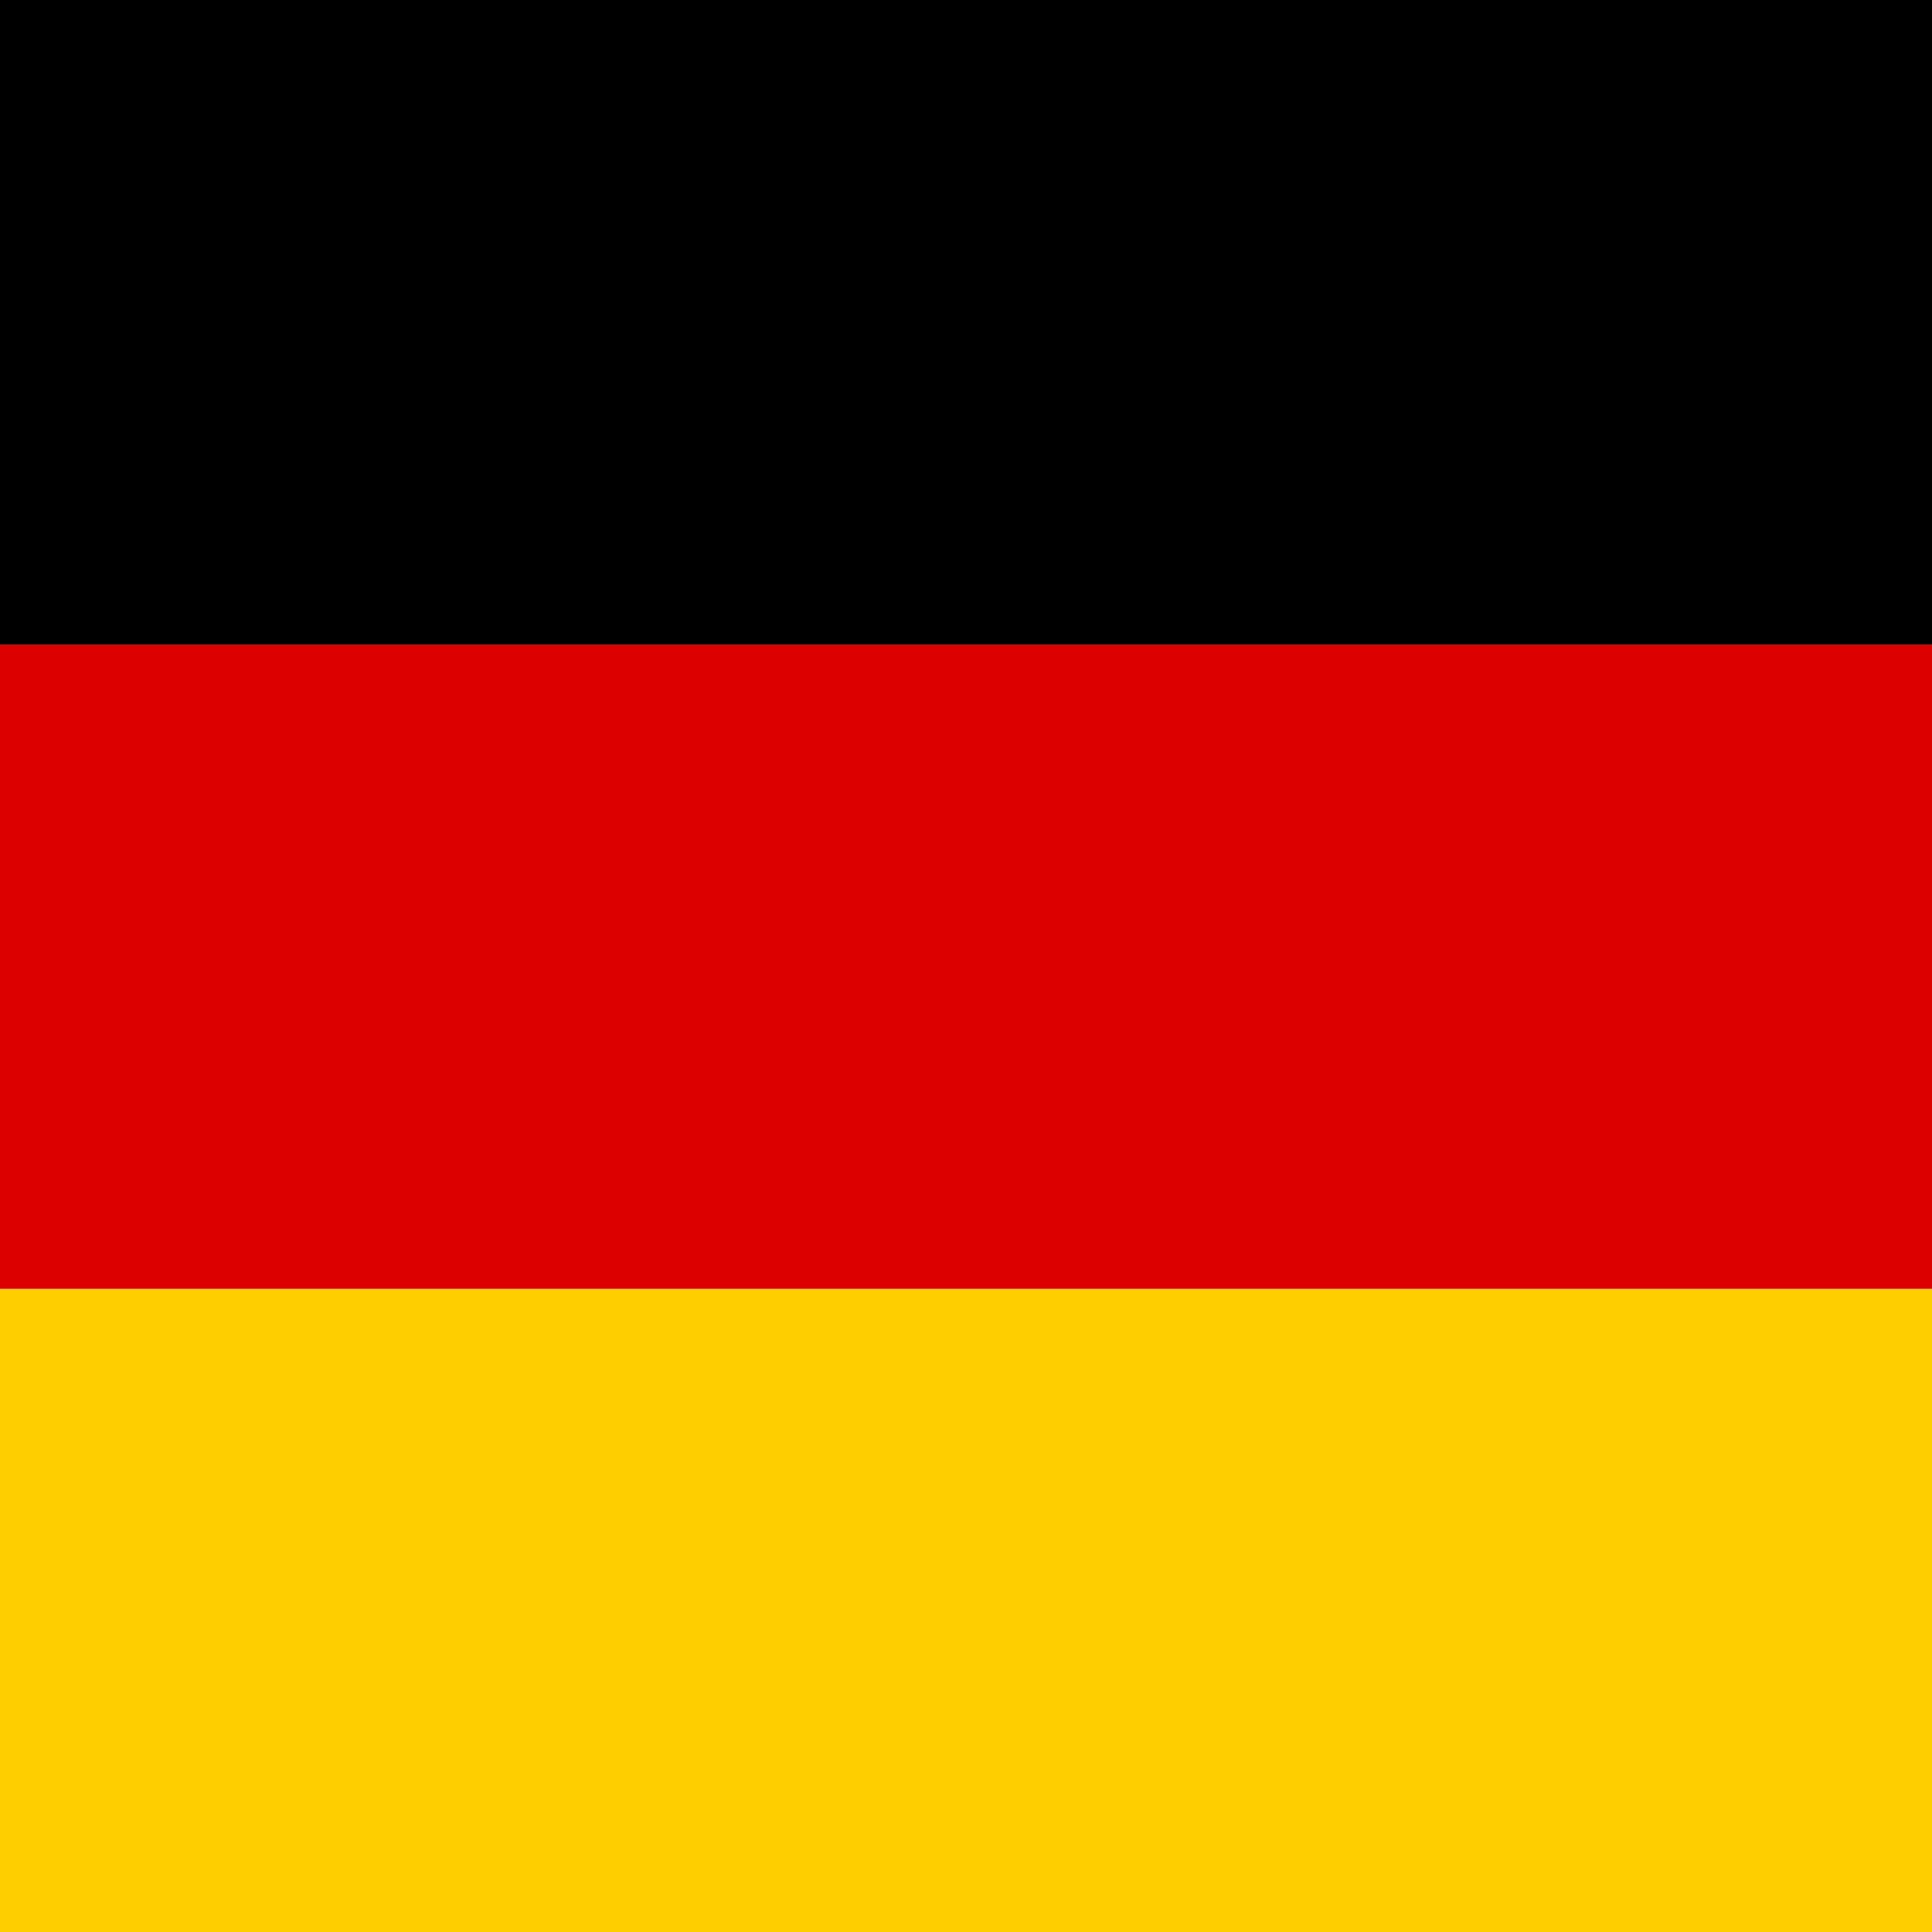
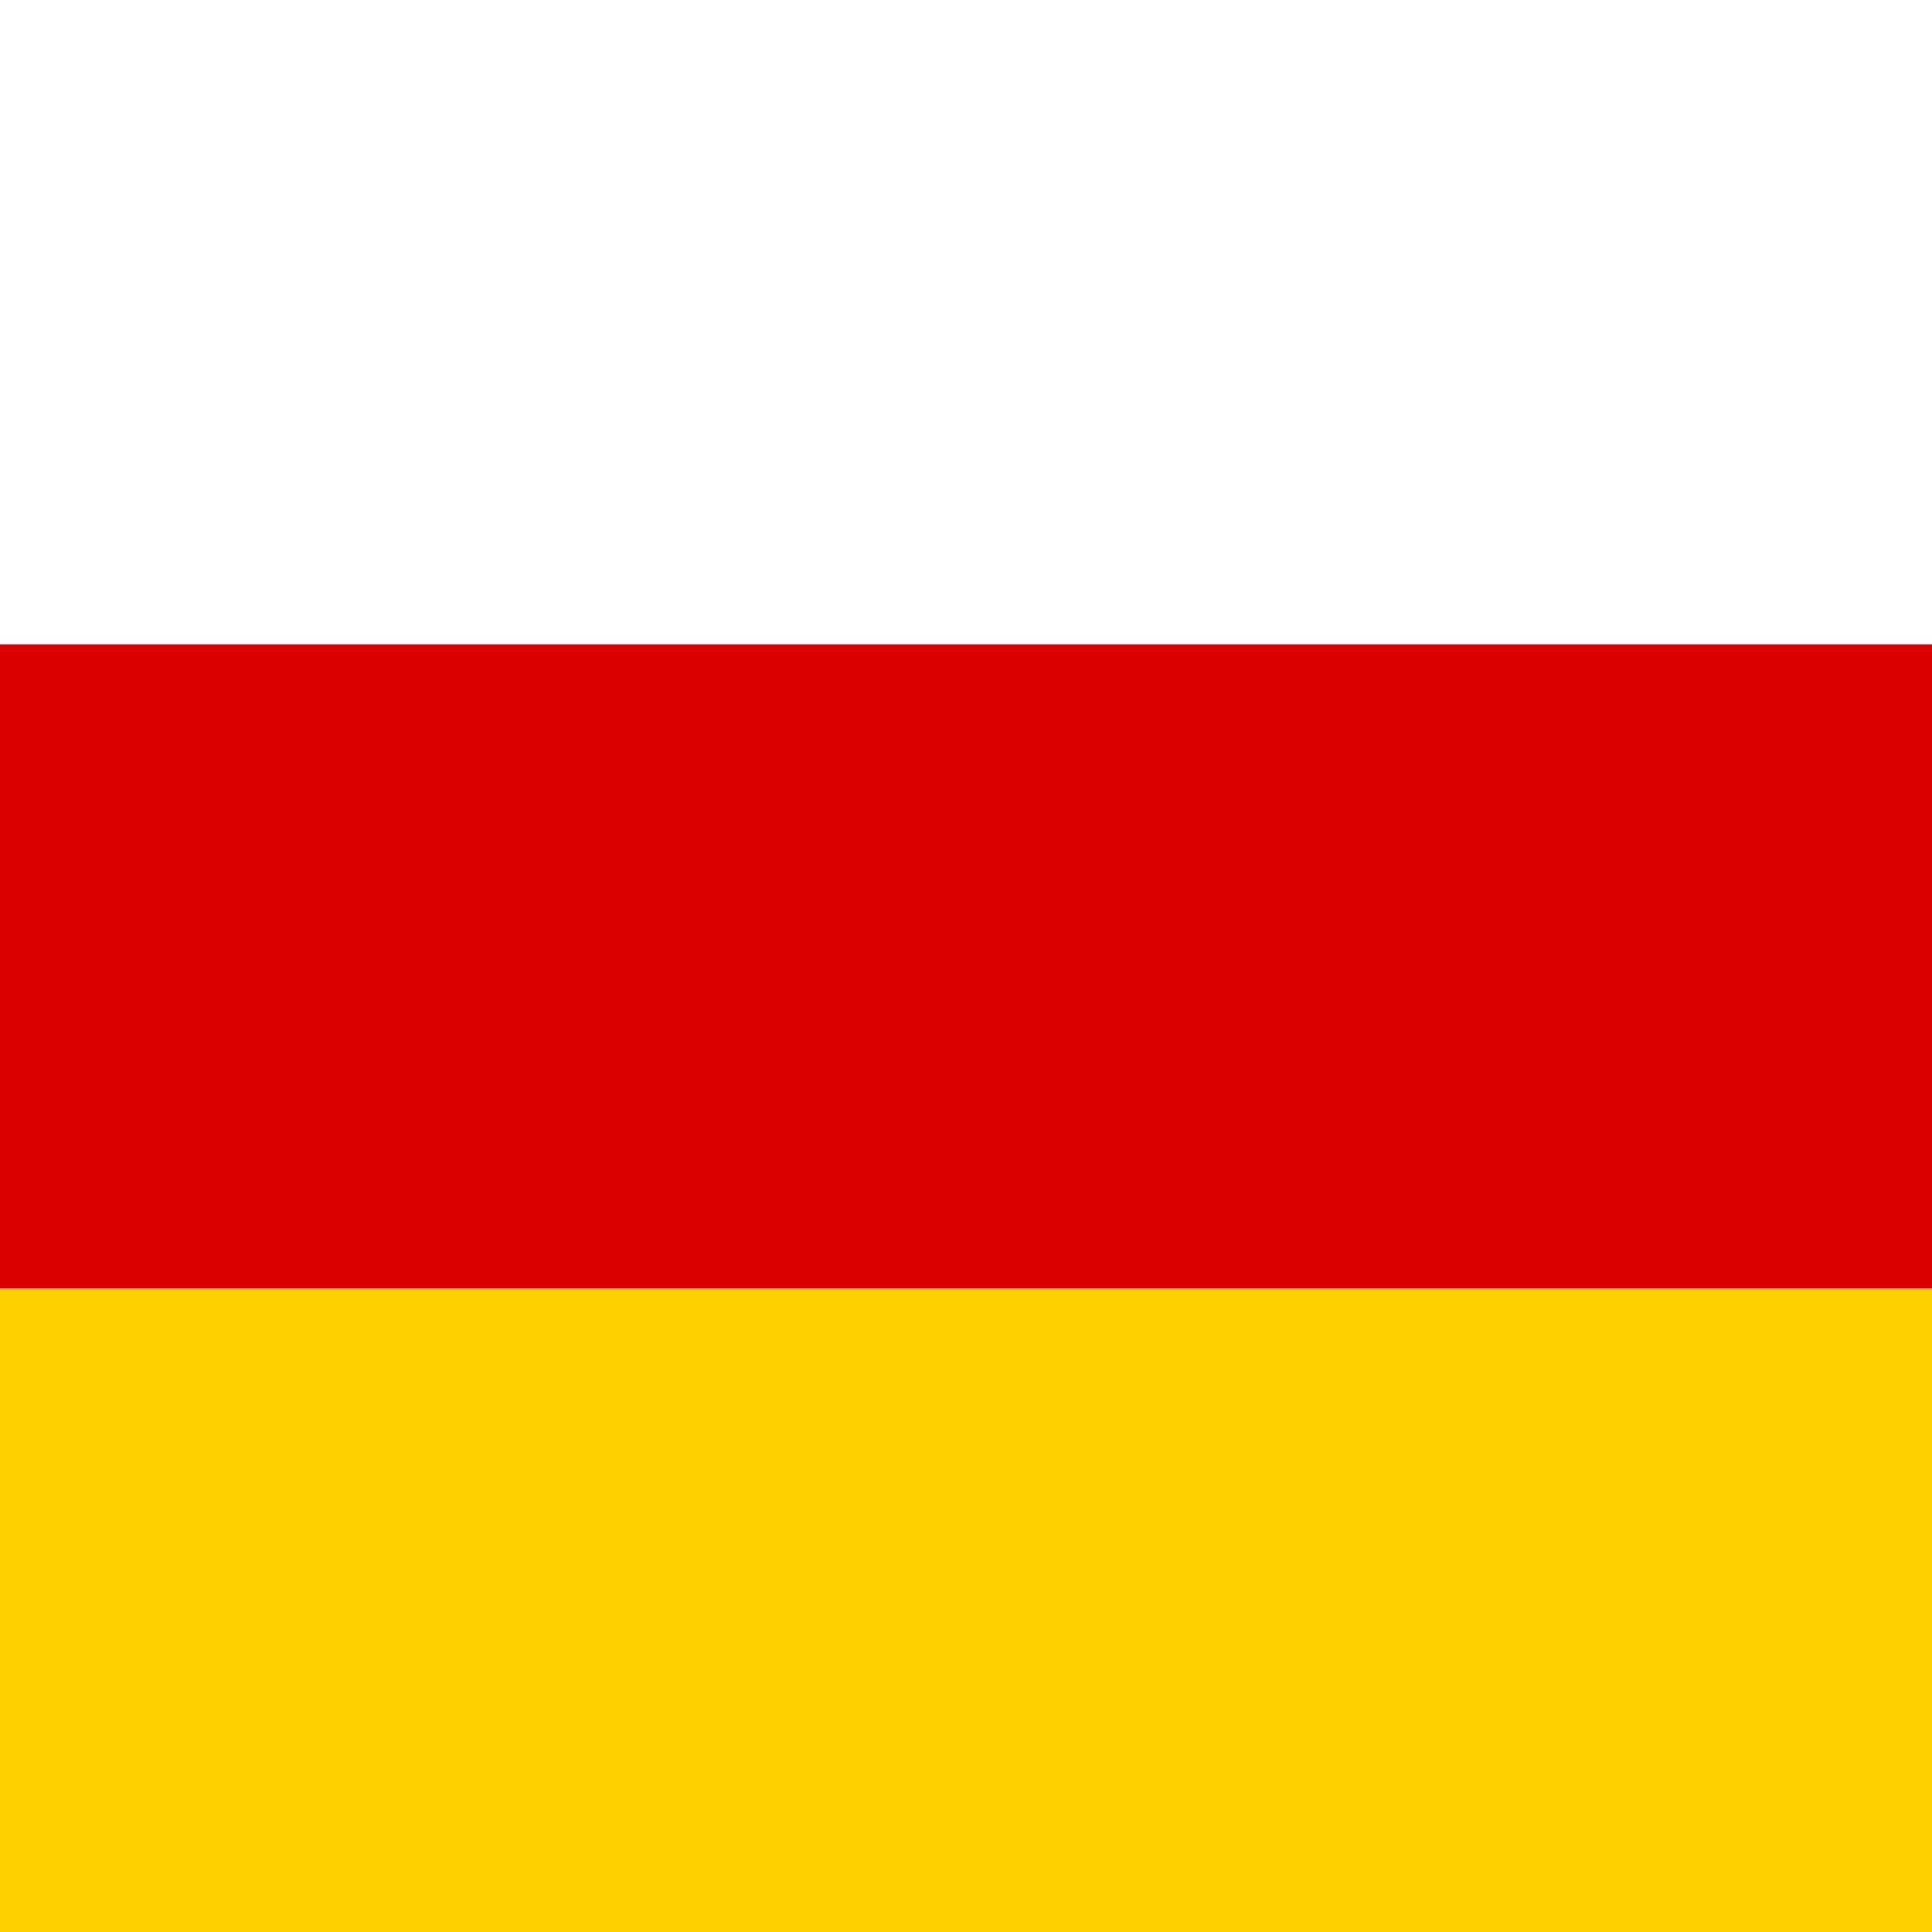
<svg xmlns="http://www.w3.org/2000/svg" width="20" height="20" viewBox="0 0 20 20">
-   <rect width="20" height="20" fill="#000000" />
  <rect y="6.67" width="20" height="6.67" fill="#DD0000" />
  <rect y="13.34" width="20" height="6.66" fill="#FFCE00" />
</svg>